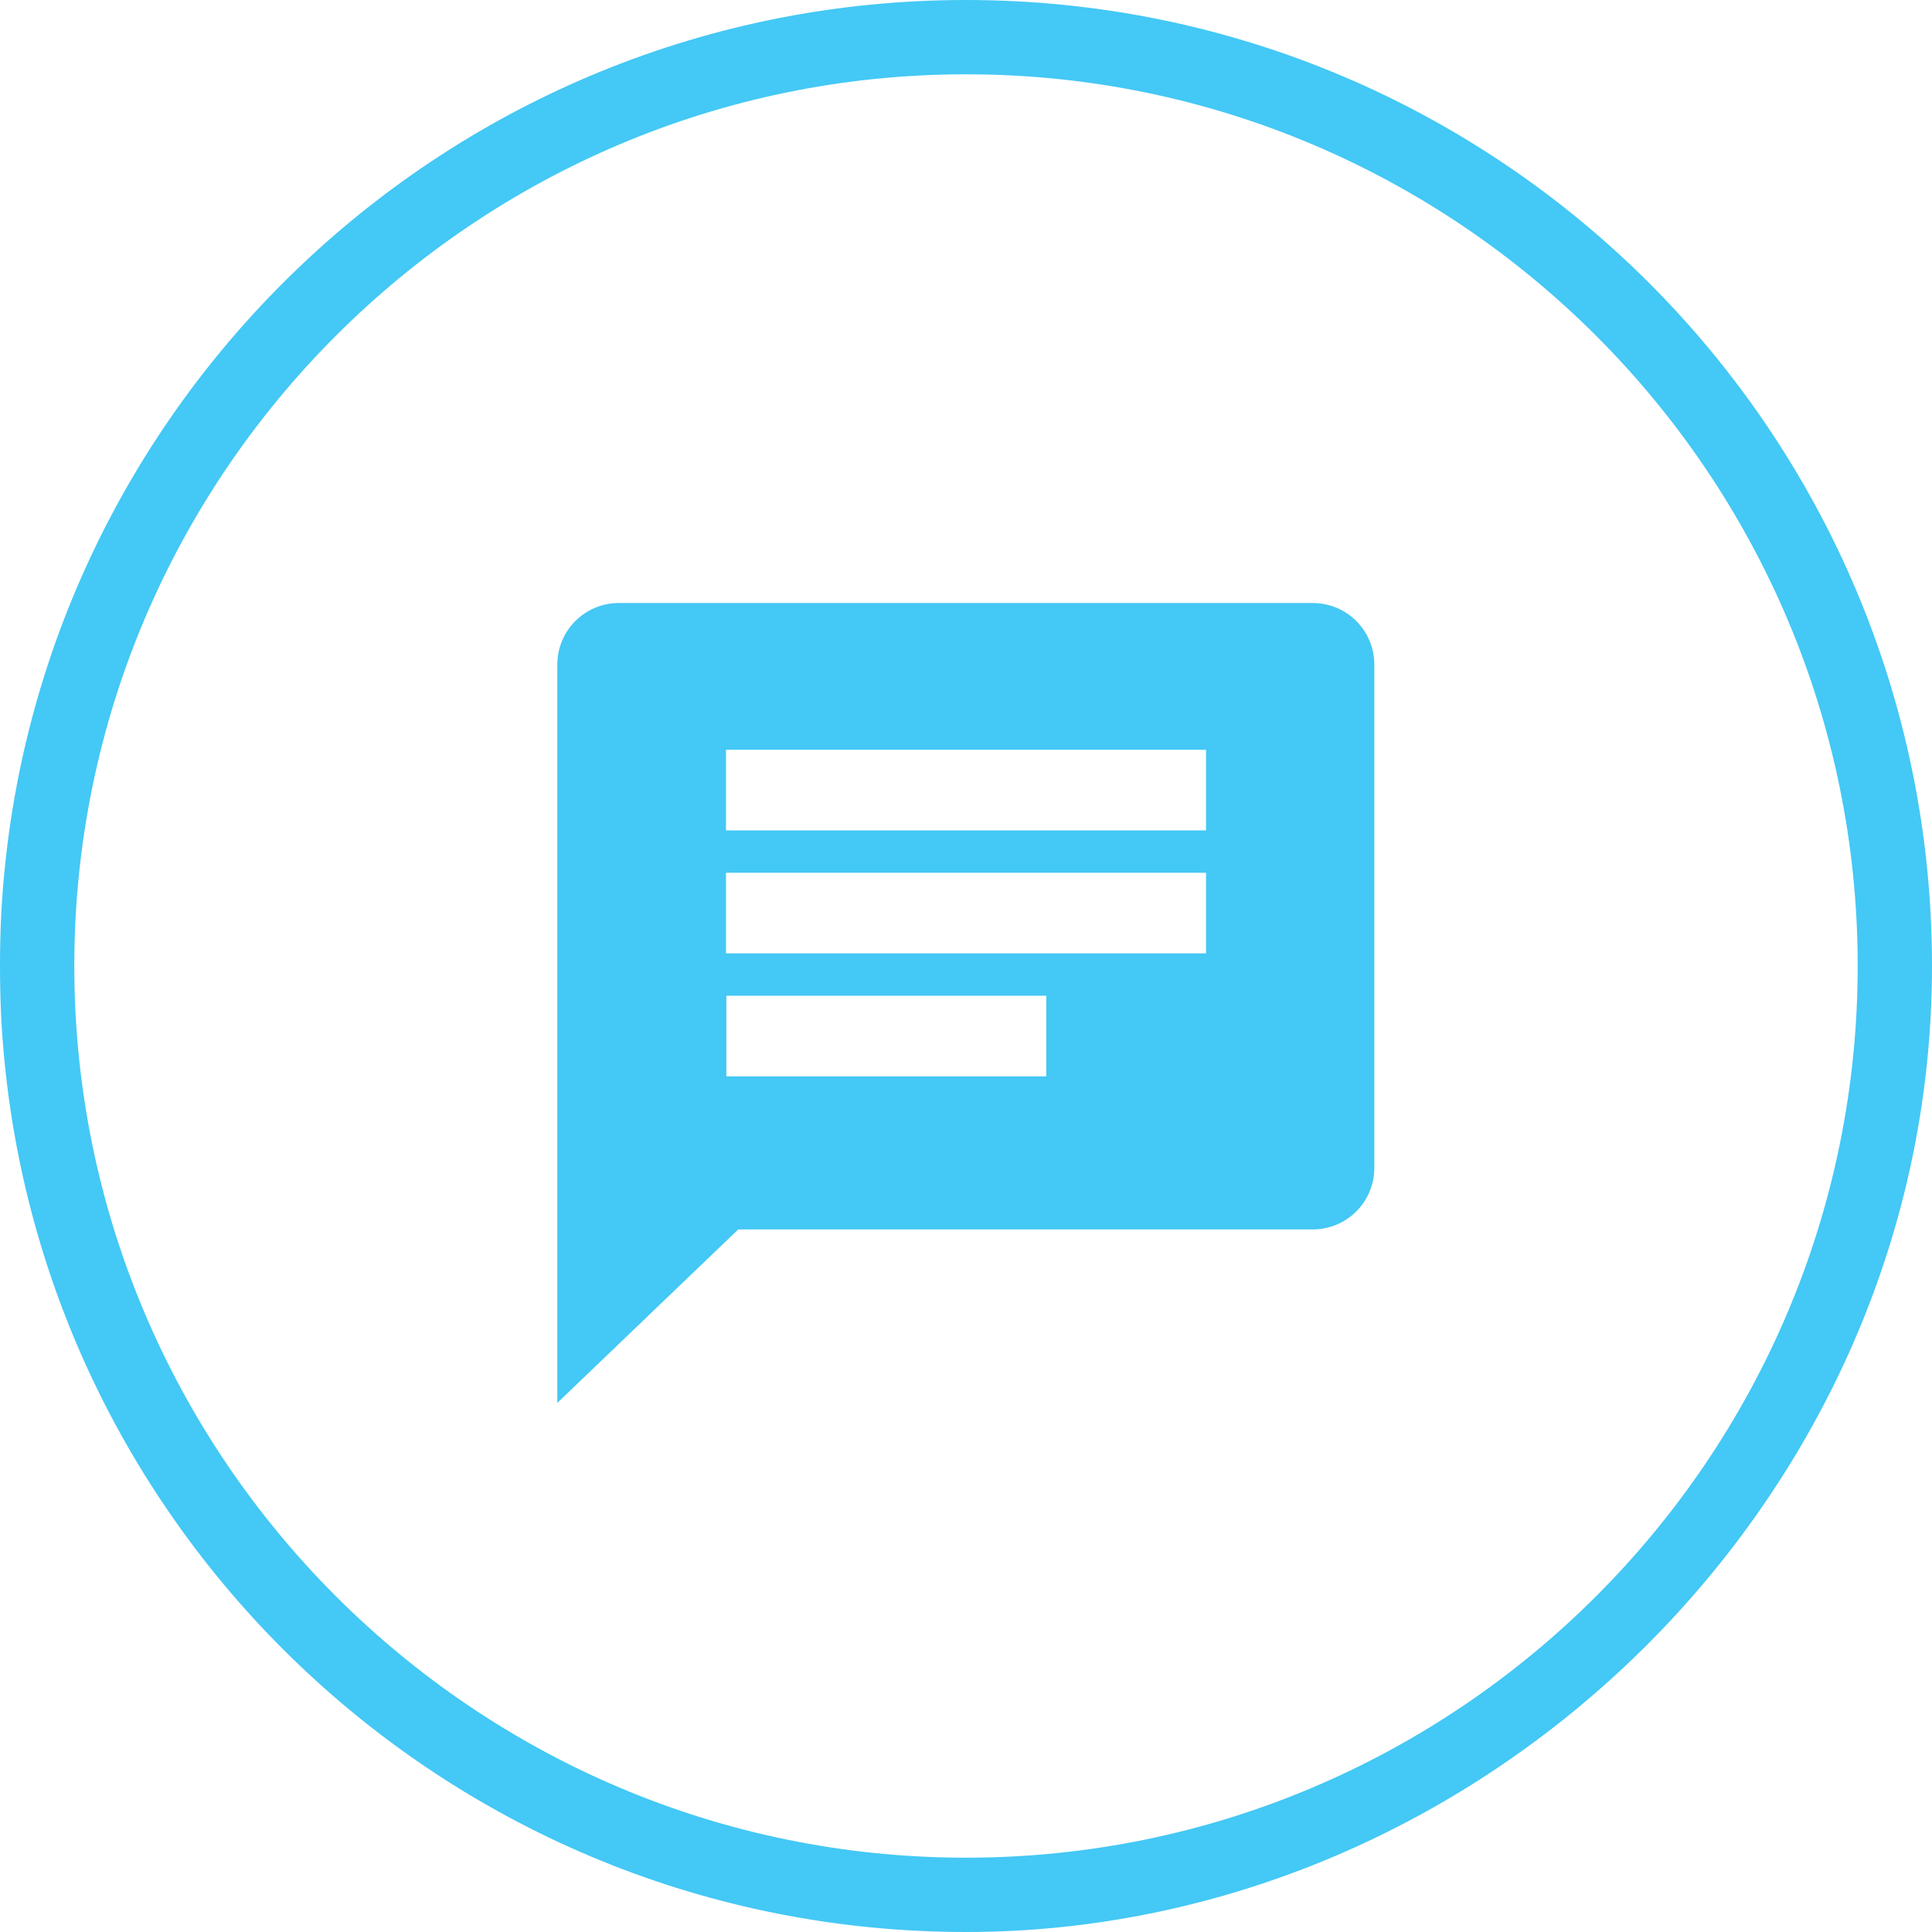
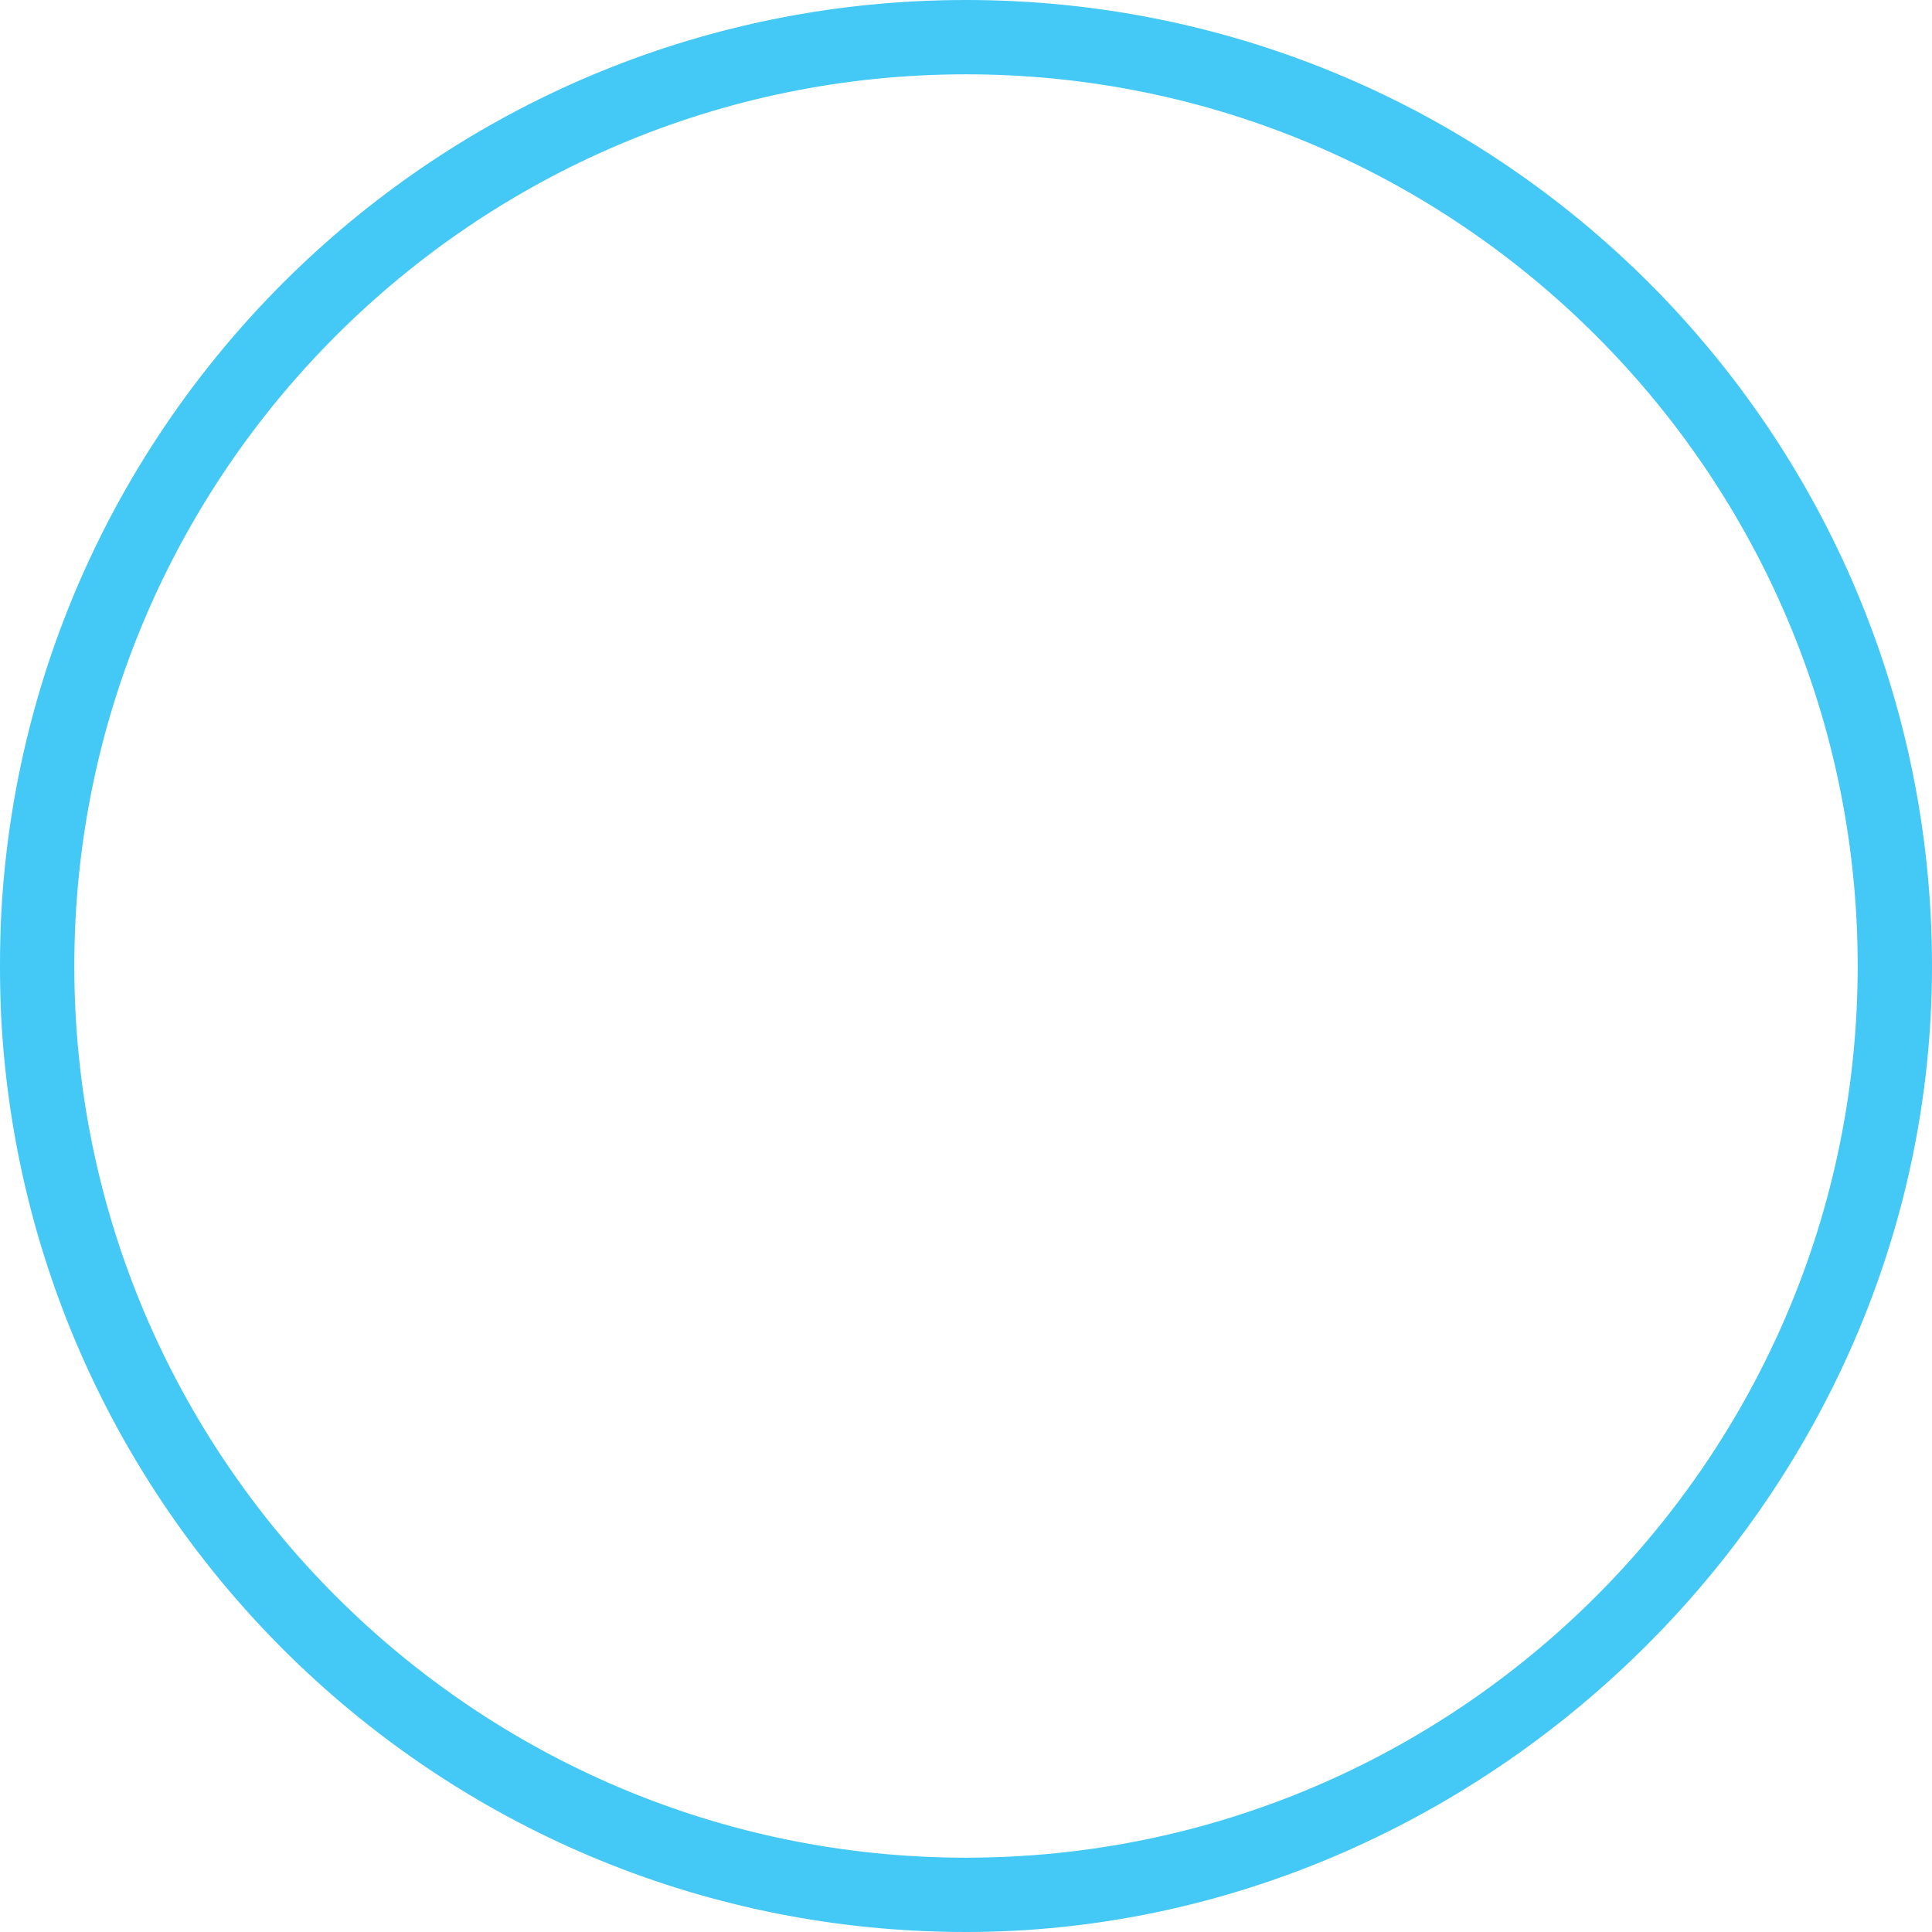
<svg xmlns="http://www.w3.org/2000/svg" viewBox="0 0 52 52">
  <defs>
    <style>.d{fill:#44c8f5;}</style>
  </defs>
  <g id="a" />
  <g id="b">
    <g id="c">
      <g>
        <path class="d" d="M26,0C12.09,0,.73,10.93,.03,24.66c-.02,.44-.03,.89-.03,1.34s.01,.89,.03,1.34c.7,13.74,12.06,24.66,25.97,24.66s26-11.64,26-26S40.36,0,26,0Zm0,50c-13.23,0-24-10.77-24-24S12.77,2,26,2s24,10.77,24,24-10.77,24-24,24Z" />
-         <path class="d" d="M35.34,16.23H16.66c-.92,0-1.66,.74-1.66,1.66v19.87l4.87-4.67h15.46c.92,0,1.66-.74,1.66-1.66v-13.54c0-.92-.74-1.66-1.66-1.66Zm-7.18,12.74h-8.61v-2.17h8.61v2.17Zm4.3-3.31h-12.92v-2.17h12.92v2.17Zm0-3.31h-12.92v-2.17h12.92v2.17Z" />
      </g>
    </g>
  </g>
</svg>